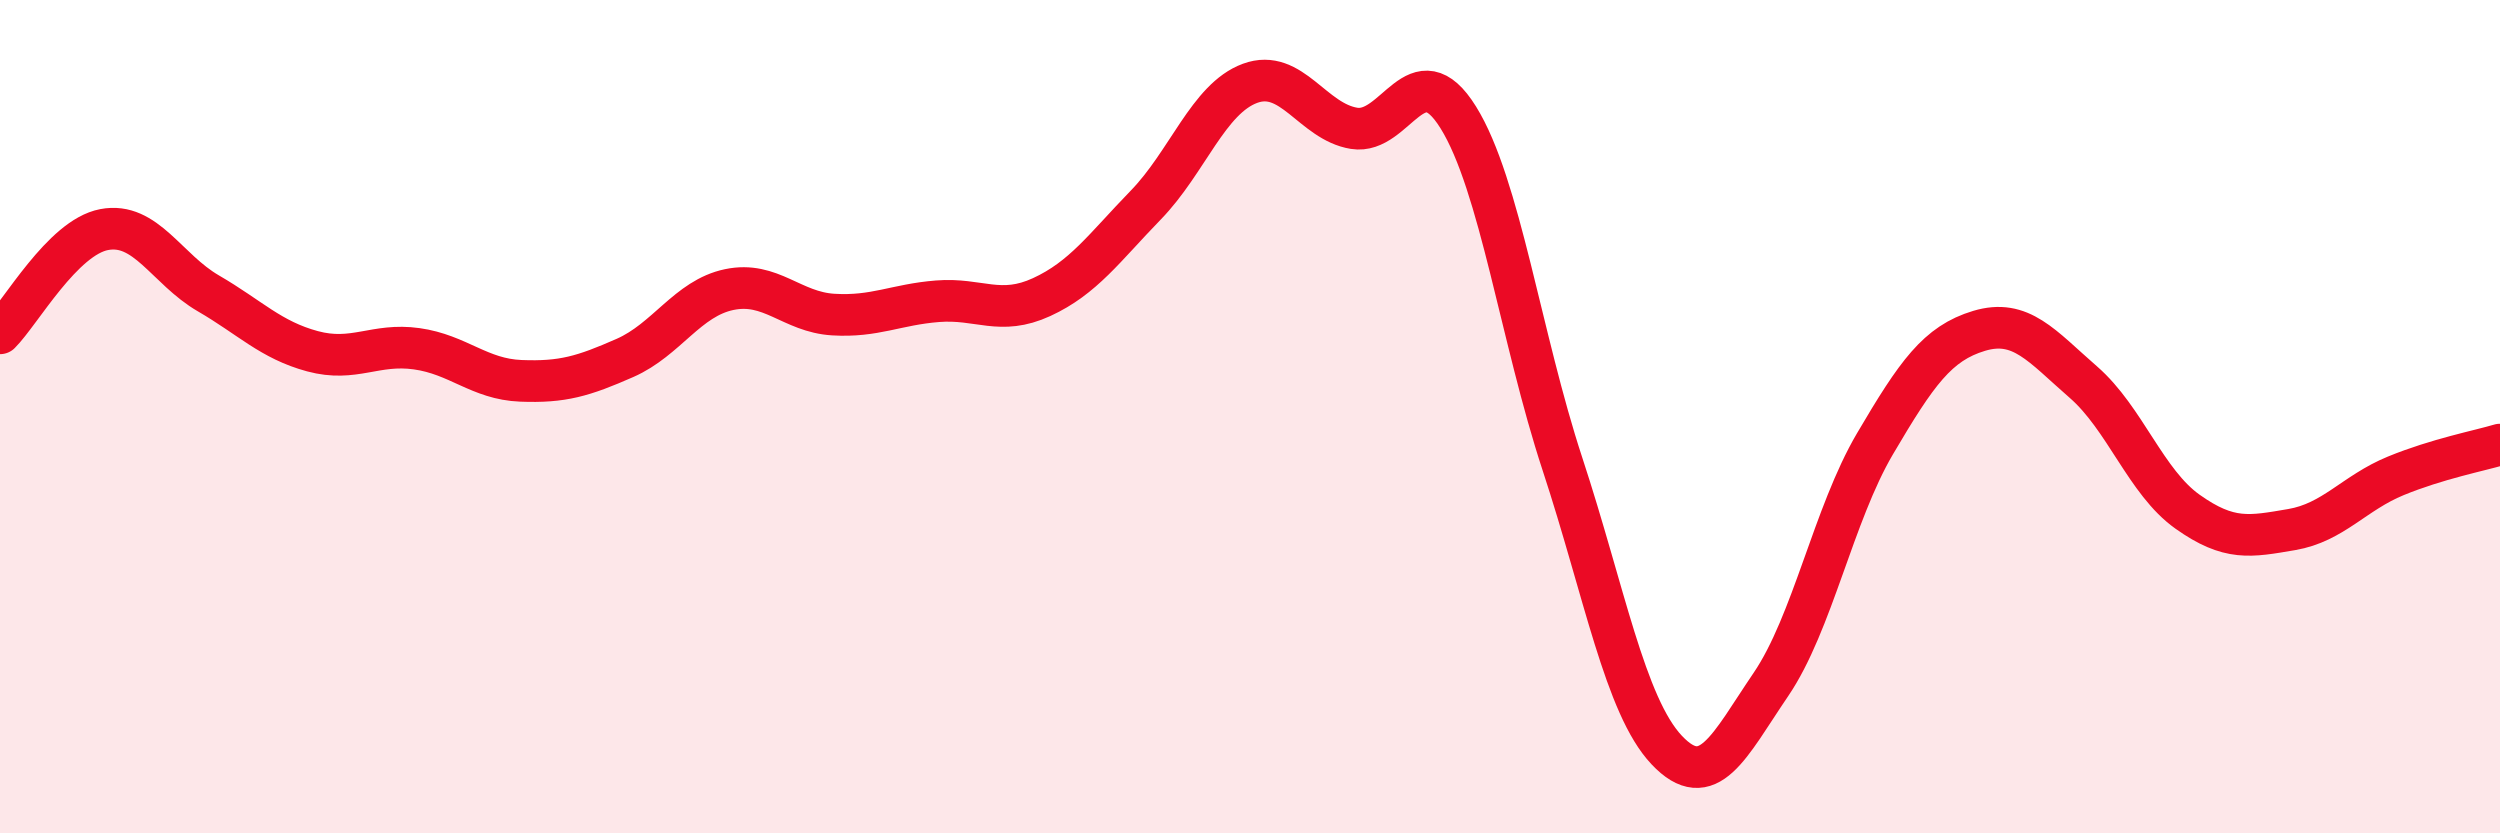
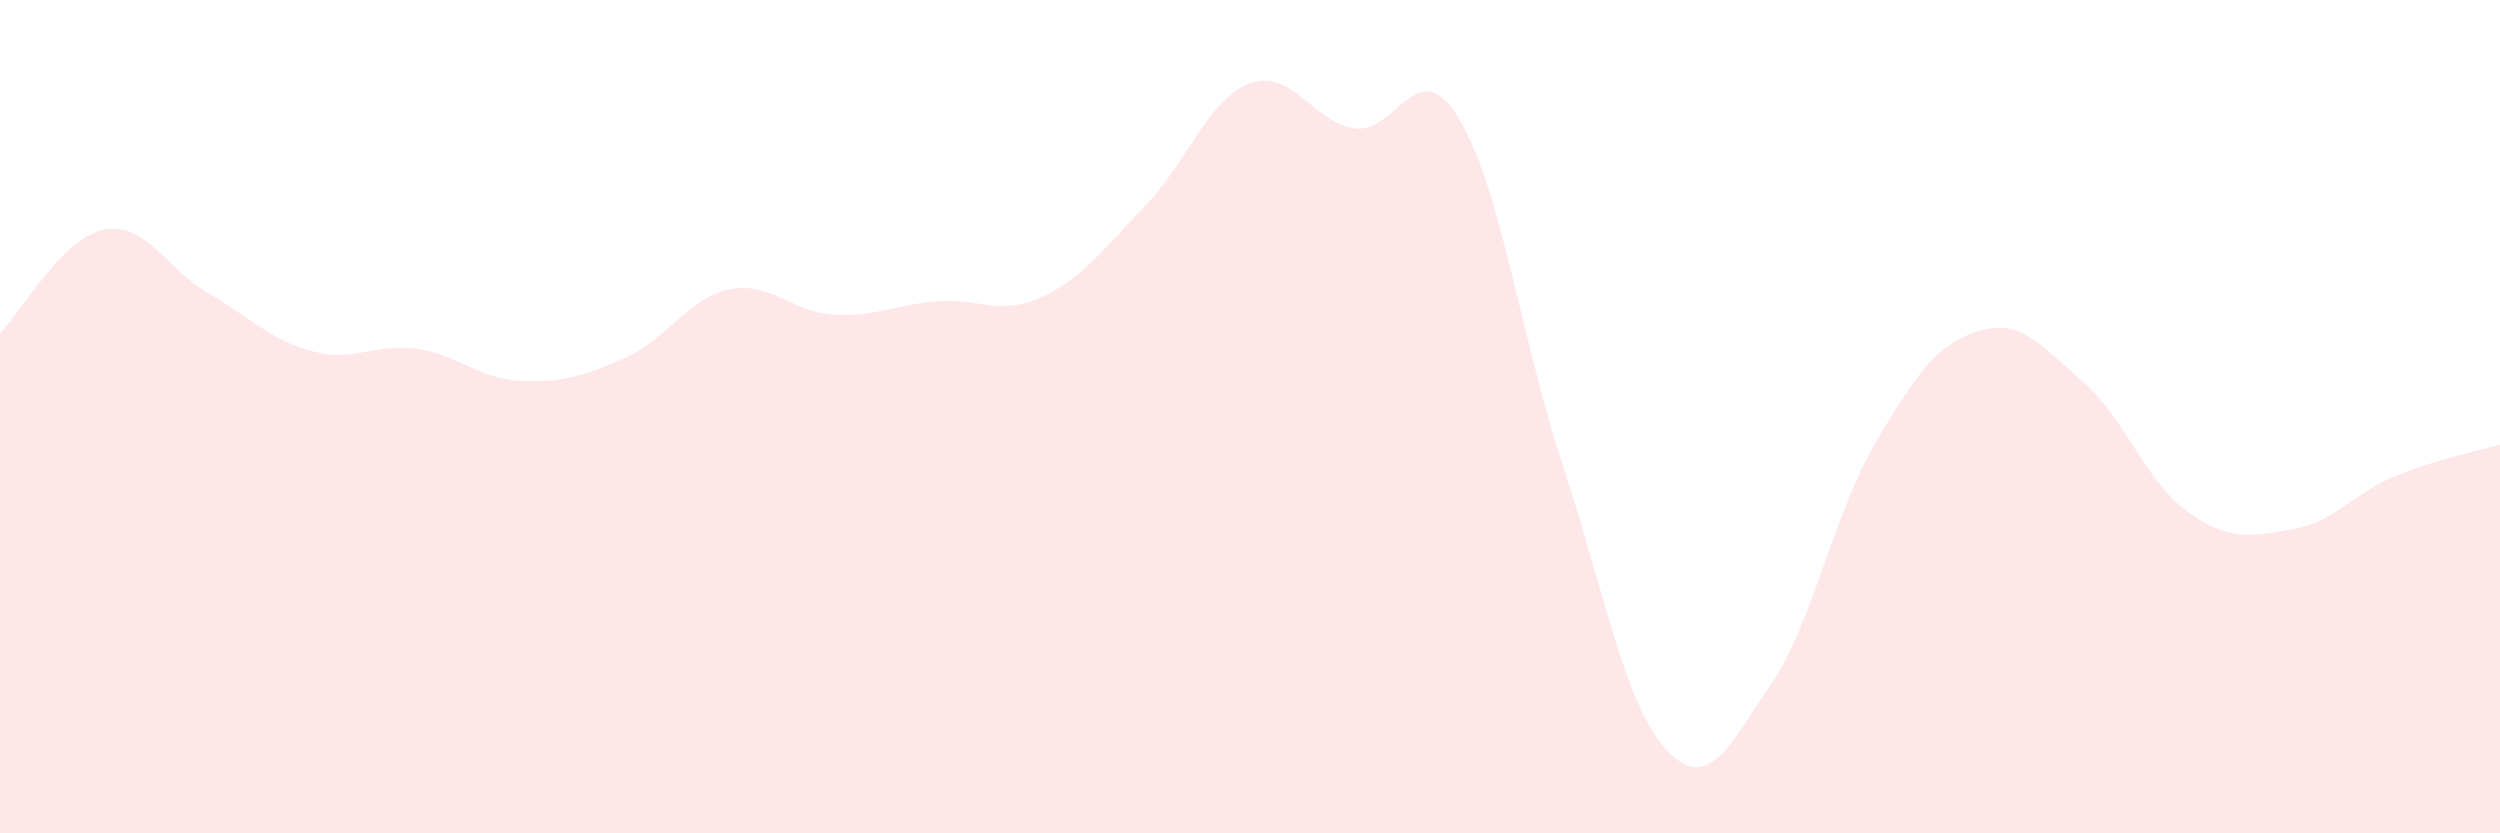
<svg xmlns="http://www.w3.org/2000/svg" width="60" height="20" viewBox="0 0 60 20">
  <path d="M 0,8 C 0.5,7.5 1.5,5.7 2.5,5.51 C 3.5,5.32 4,6.46 5,7.04 C 6,7.62 6.5,8.16 7.5,8.43 C 8.5,8.7 9,8.23 10,8.37 C 11,8.51 11.5,9.1 12.5,9.14 C 13.5,9.18 14,9.03 15,8.59 C 16,8.15 16.5,7.16 17.5,6.95 C 18.5,6.74 19,7.49 20,7.55 C 21,7.61 21.5,7.31 22.5,7.23 C 23.5,7.15 24,7.59 25,7.13 C 26,6.67 26.5,5.95 27.5,4.92 C 28.5,3.89 29,2.37 30,2 C 31,1.63 31.5,2.92 32.5,3.08 C 33.5,3.24 34,1.21 35,2.82 C 36,4.43 36.5,8.1 37.5,11.14 C 38.5,14.18 39,16.94 40,18 C 41,19.06 41.5,17.9 42.5,16.43 C 43.5,14.96 44,12.35 45,10.65 C 46,8.95 46.5,8.24 47.5,7.94 C 48.5,7.64 49,8.3 50,9.17 C 51,10.04 51.5,11.57 52.5,12.28 C 53.5,12.99 54,12.88 55,12.71 C 56,12.54 56.5,11.83 57.5,11.42 C 58.5,11.01 59.5,10.82 60,10.67L60 20L0 20Z" fill="#EB0A25" opacity="0.1" stroke-linecap="round" stroke-linejoin="round" />
-   <path d="M 0,8 C 0.5,7.5 1.5,5.7 2.5,5.51 C 3.5,5.32 4,6.46 5,7.04 C 6,7.62 6.5,8.16 7.5,8.43 C 8.5,8.7 9,8.23 10,8.37 C 11,8.51 11.5,9.1 12.5,9.14 C 13.5,9.18 14,9.03 15,8.59 C 16,8.15 16.5,7.16 17.5,6.95 C 18.5,6.74 19,7.49 20,7.55 C 21,7.61 21.5,7.31 22.5,7.23 C 23.5,7.15 24,7.59 25,7.13 C 26,6.67 26.5,5.95 27.5,4.92 C 28.5,3.89 29,2.37 30,2 C 31,1.63 31.5,2.92 32.5,3.08 C 33.5,3.24 34,1.21 35,2.82 C 36,4.43 36.5,8.1 37.5,11.14 C 38.5,14.18 39,16.94 40,18 C 41,19.06 41.5,17.9 42.5,16.43 C 43.5,14.96 44,12.35 45,10.65 C 46,8.95 46.5,8.24 47.5,7.94 C 48.5,7.64 49,8.3 50,9.17 C 51,10.04 51.5,11.57 52.5,12.28 C 53.5,12.99 54,12.88 55,12.71 C 56,12.54 56.5,11.83 57.5,11.42 C 58.5,11.01 59.5,10.82 60,10.67" stroke="#EB0A25" stroke-width="1" fill="none" stroke-linecap="round" stroke-linejoin="round" />
</svg>